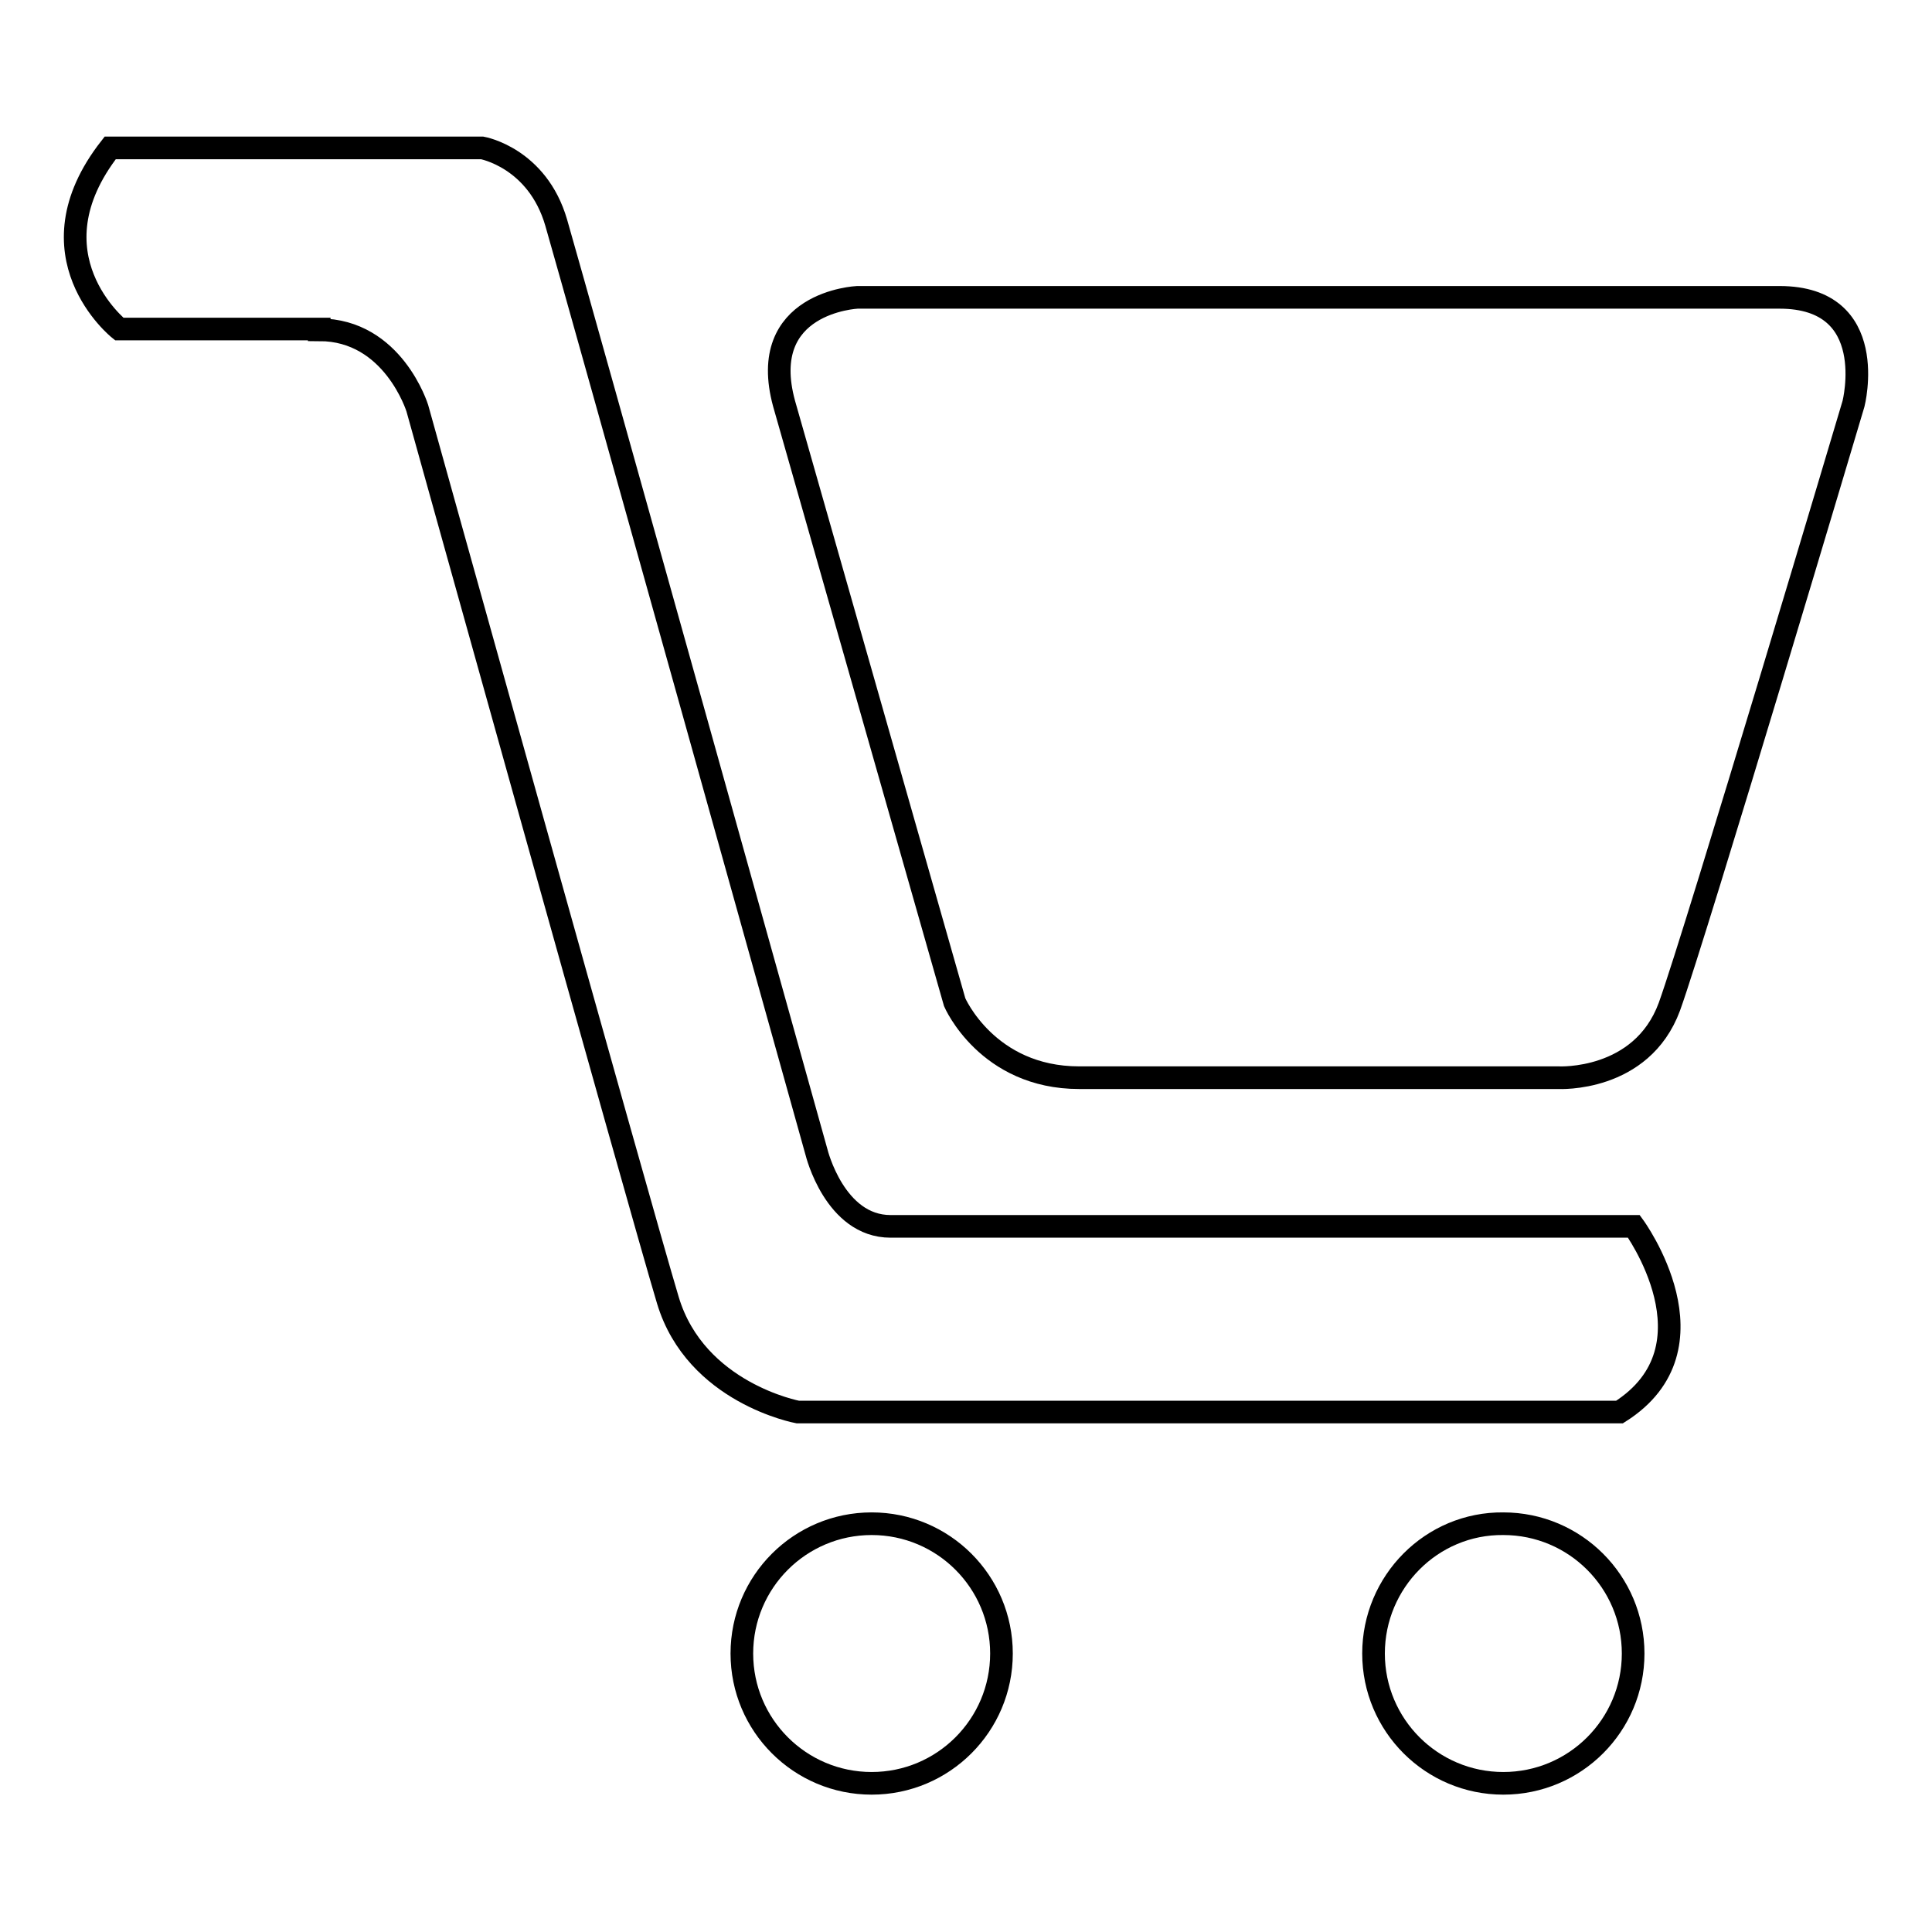
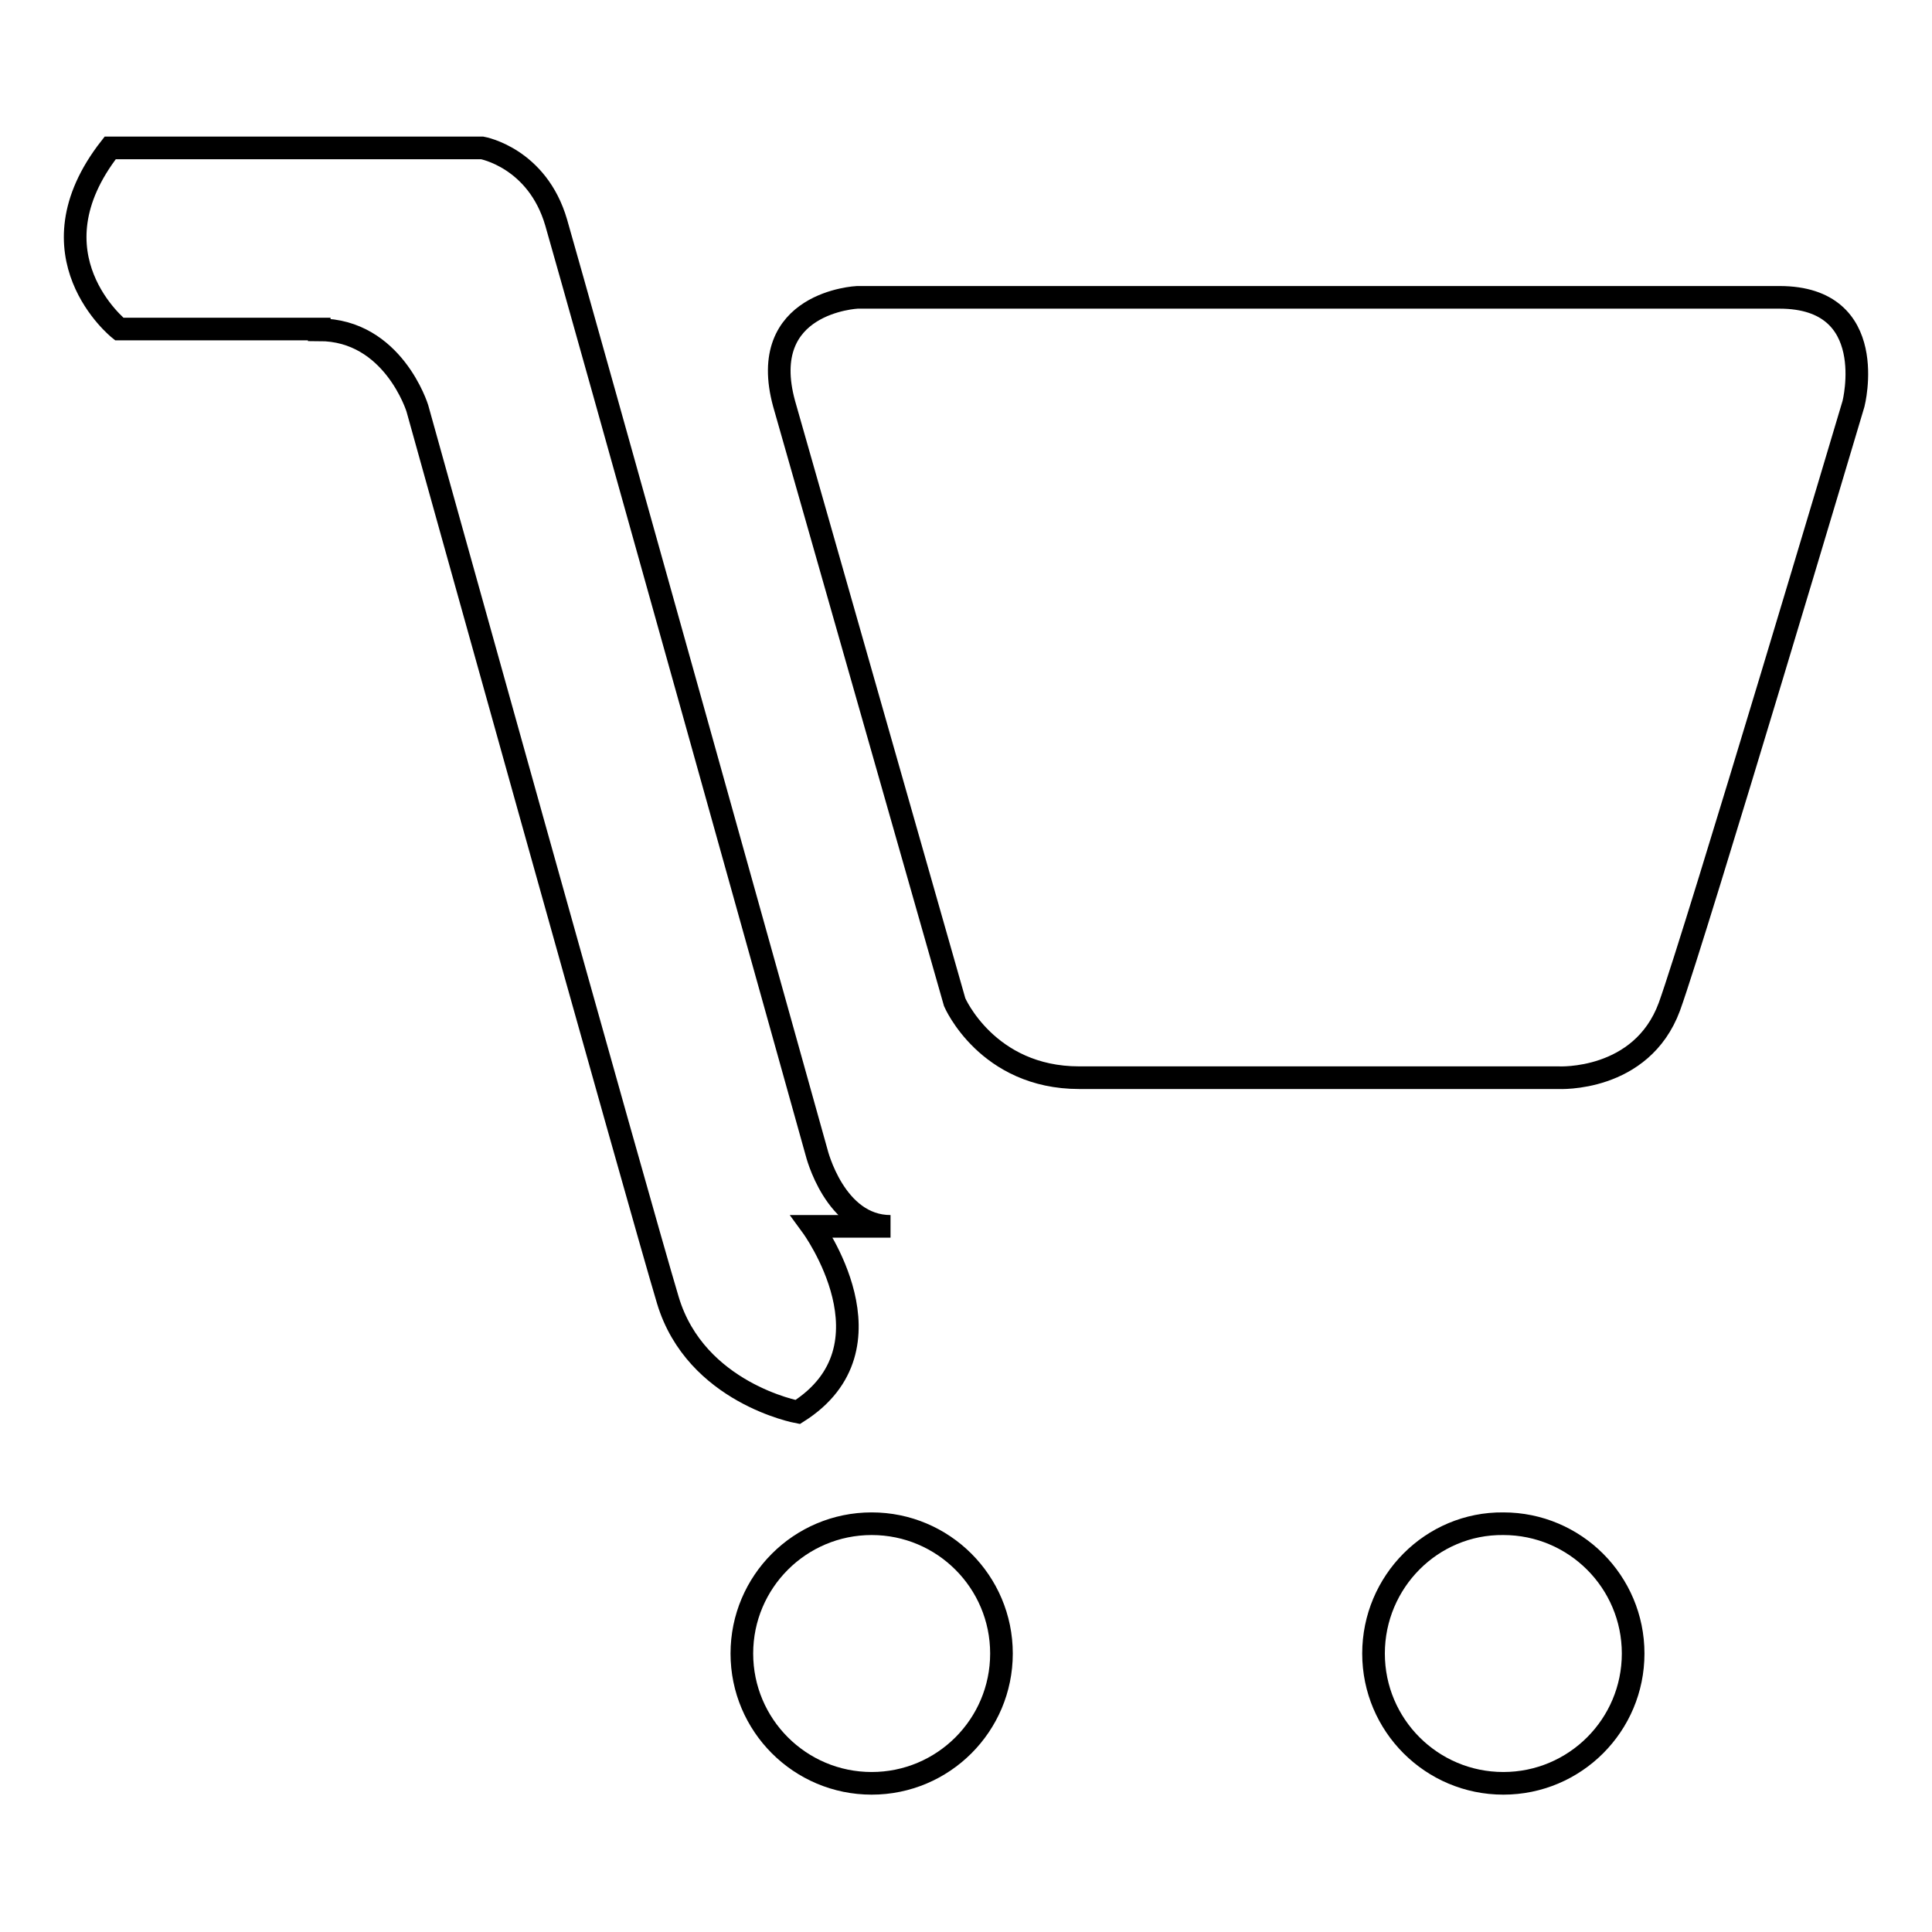
<svg xmlns="http://www.w3.org/2000/svg" version="1.1" x="0px" y="0px" viewBox="0 0 256 256" enable-background="new 0 0 256 256" xml:space="preserve">
  <g>
    <g>
-       <path stroke-width="3" fill-opacity="0" stroke="#000000" d="M42.3,43.7c9.8,0,13,10.4,13,10.4S84.8,160,88.5,172.3c3.7,12.3,17.2,14.8,17.2,14.8h108.9c13.6-8.6,1.9-24.6,1.9-24.6H118c-7.4,0-9.8-9.8-9.8-9.8S76.2,38.1,73.7,29.5c-2.5-8.6-9.8-9.9-9.8-9.9H14.6c-11.1,14.2,1.2,24,1.2,24H42.3z M98.3,219.1c0,9.5,7.7,17.2,17.2,17.2c9.5,0,17.2-7.7,17.2-17.2s-7.7-17.2-17.2-17.2C106,201.9,98.3,209.6,98.3,219.1z M182,219.1c0,9.5,7.7,17.2,17.2,17.2c9.5,0,17.2-7.7,17.2-17.2s-7.7-17.2-17.2-17.2C189.7,201.8,182,209.6,182,219.1z M103.9,53.5l22.6,79.3c0,0,4.3,10,16.5,10h63.5c0,0,11,0.6,14.7-9.4c3.6-10,24.4-79.9,24.4-79.9s3.6-14.1-9.8-14.1H113.6C113.6,39.4,100.2,40,103.9,53.5z" />
+       <path stroke-width="3" fill-opacity="0" stroke="#000000" d="M42.3,43.7c9.8,0,13,10.4,13,10.4S84.8,160,88.5,172.3c3.7,12.3,17.2,14.8,17.2,14.8c13.6-8.6,1.9-24.6,1.9-24.6H118c-7.4,0-9.8-9.8-9.8-9.8S76.2,38.1,73.7,29.5c-2.5-8.6-9.8-9.9-9.8-9.9H14.6c-11.1,14.2,1.2,24,1.2,24H42.3z M98.3,219.1c0,9.5,7.7,17.2,17.2,17.2c9.5,0,17.2-7.7,17.2-17.2s-7.7-17.2-17.2-17.2C106,201.9,98.3,209.6,98.3,219.1z M182,219.1c0,9.5,7.7,17.2,17.2,17.2c9.5,0,17.2-7.7,17.2-17.2s-7.7-17.2-17.2-17.2C189.7,201.8,182,209.6,182,219.1z M103.9,53.5l22.6,79.3c0,0,4.3,10,16.5,10h63.5c0,0,11,0.6,14.7-9.4c3.6-10,24.4-79.9,24.4-79.9s3.6-14.1-9.8-14.1H113.6C113.6,39.4,100.2,40,103.9,53.5z" />
    </g>
  </g>
</svg>